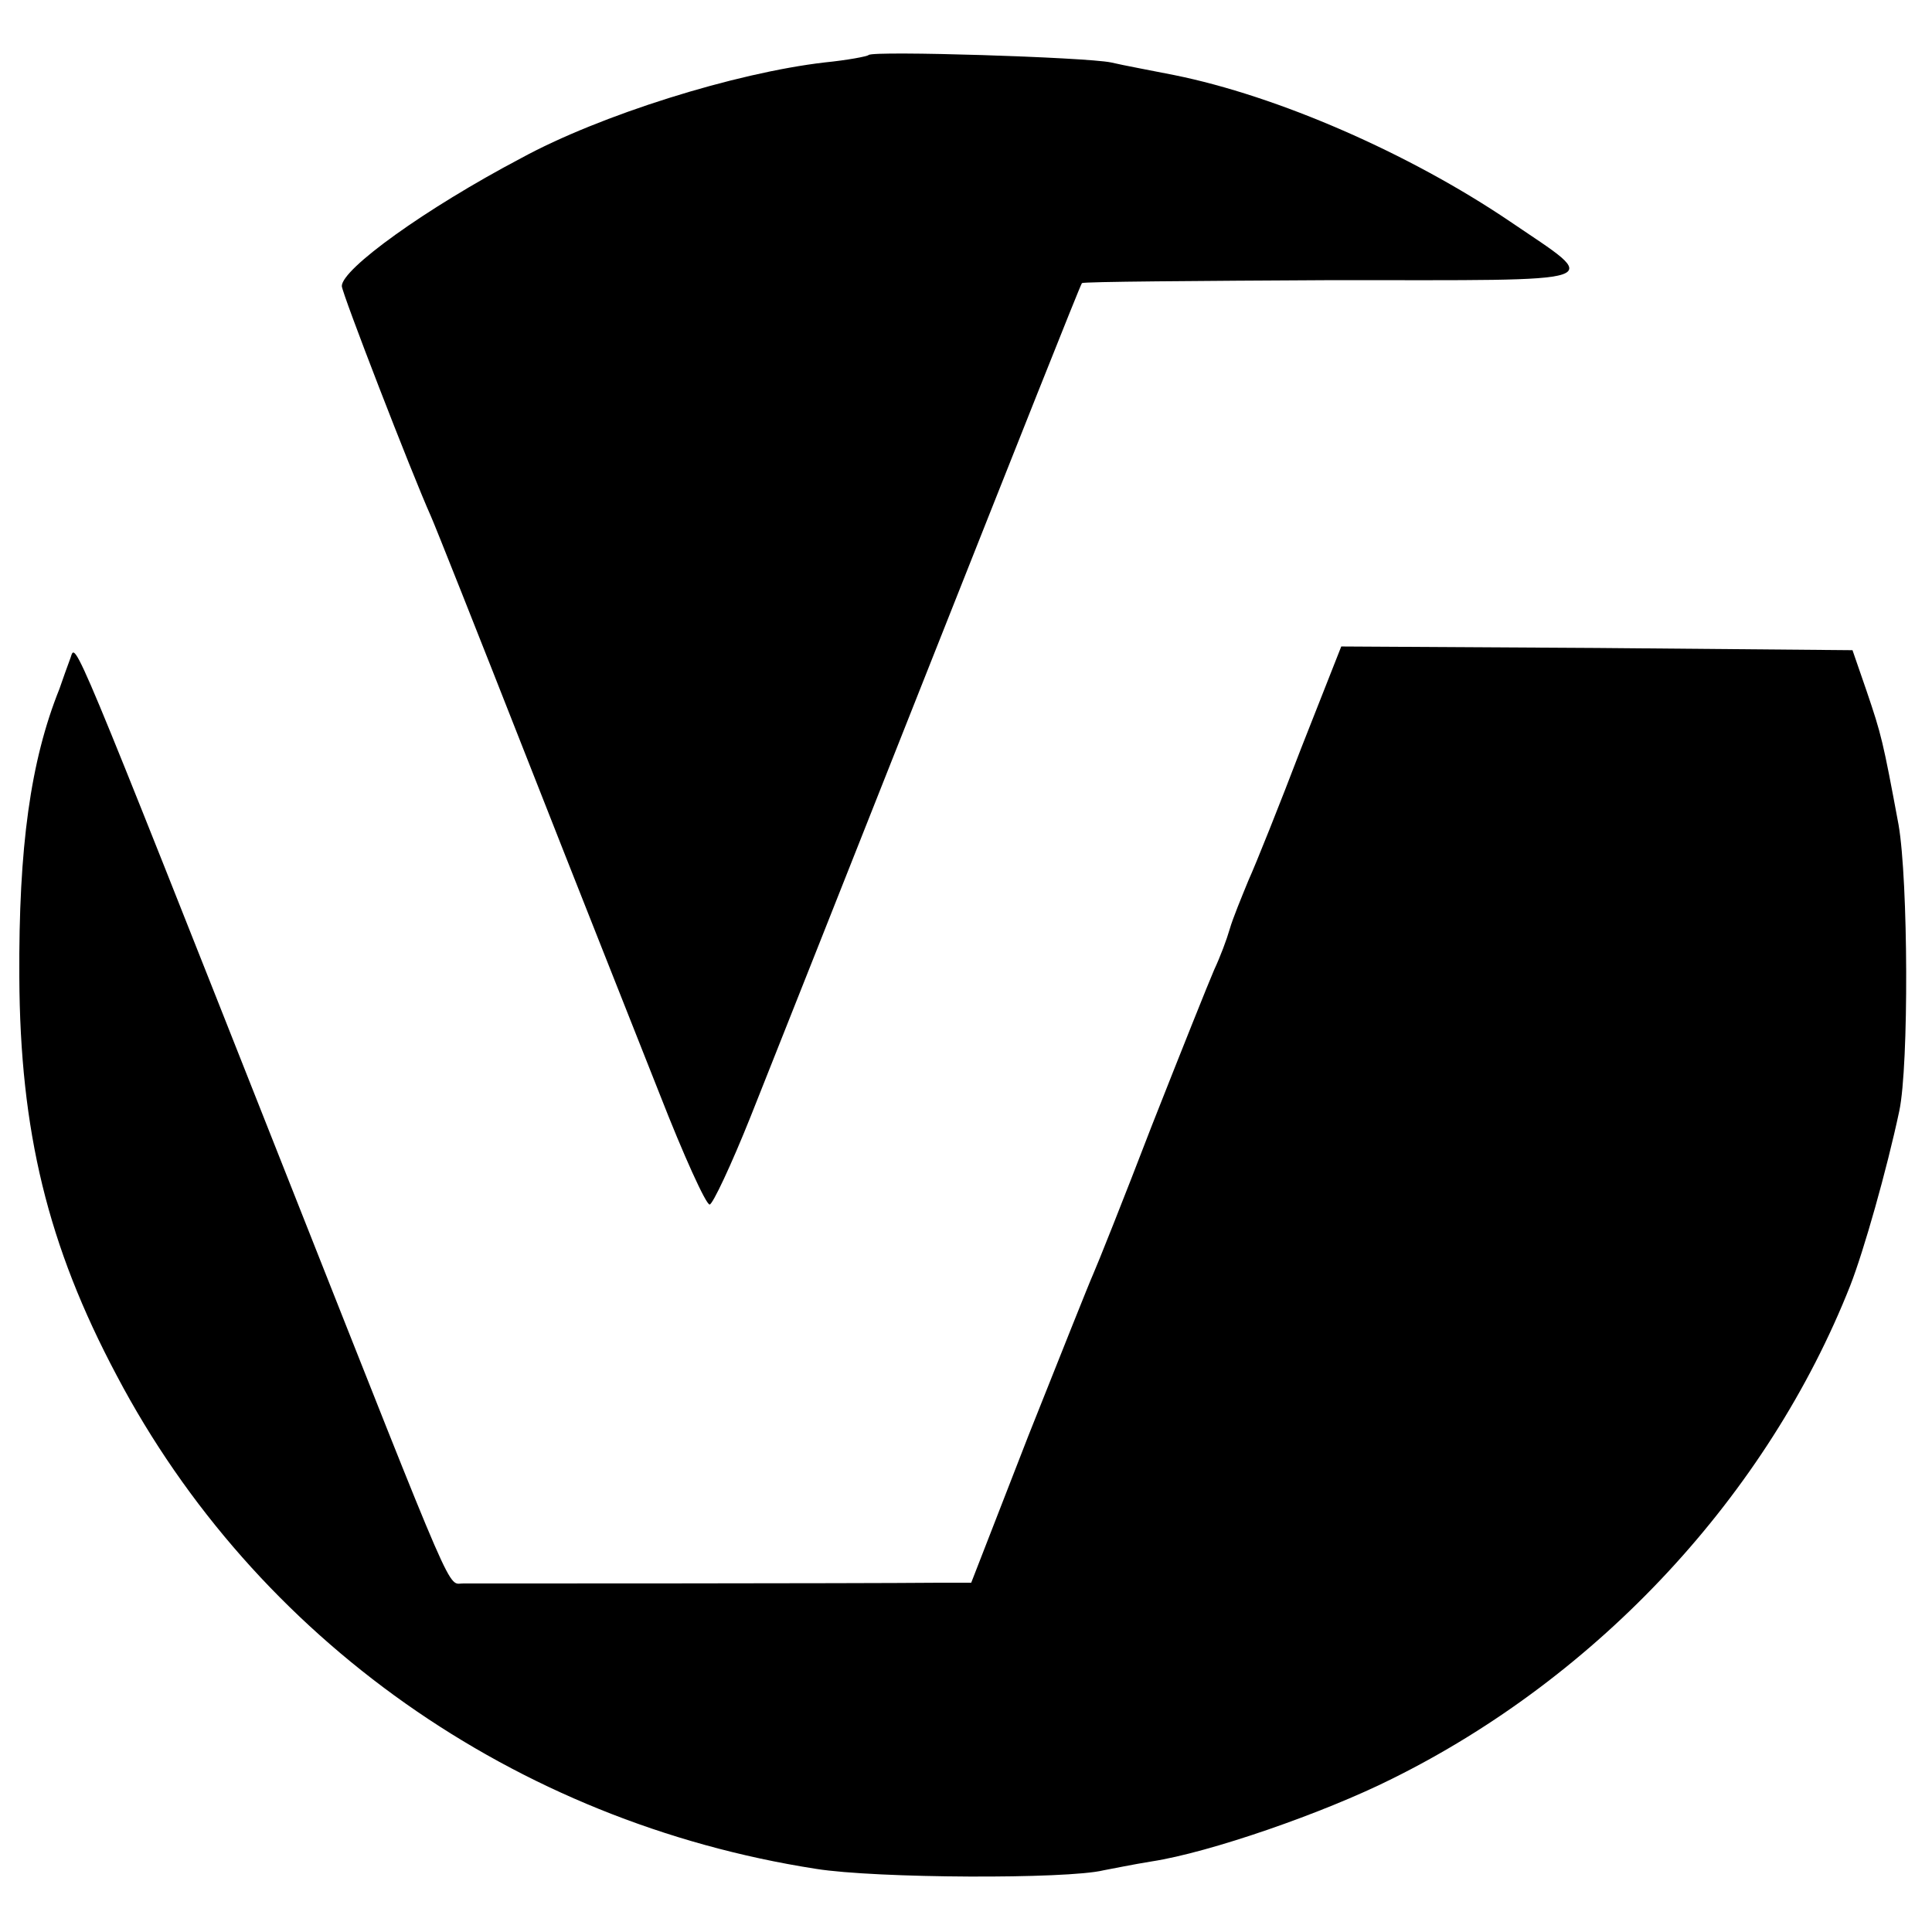
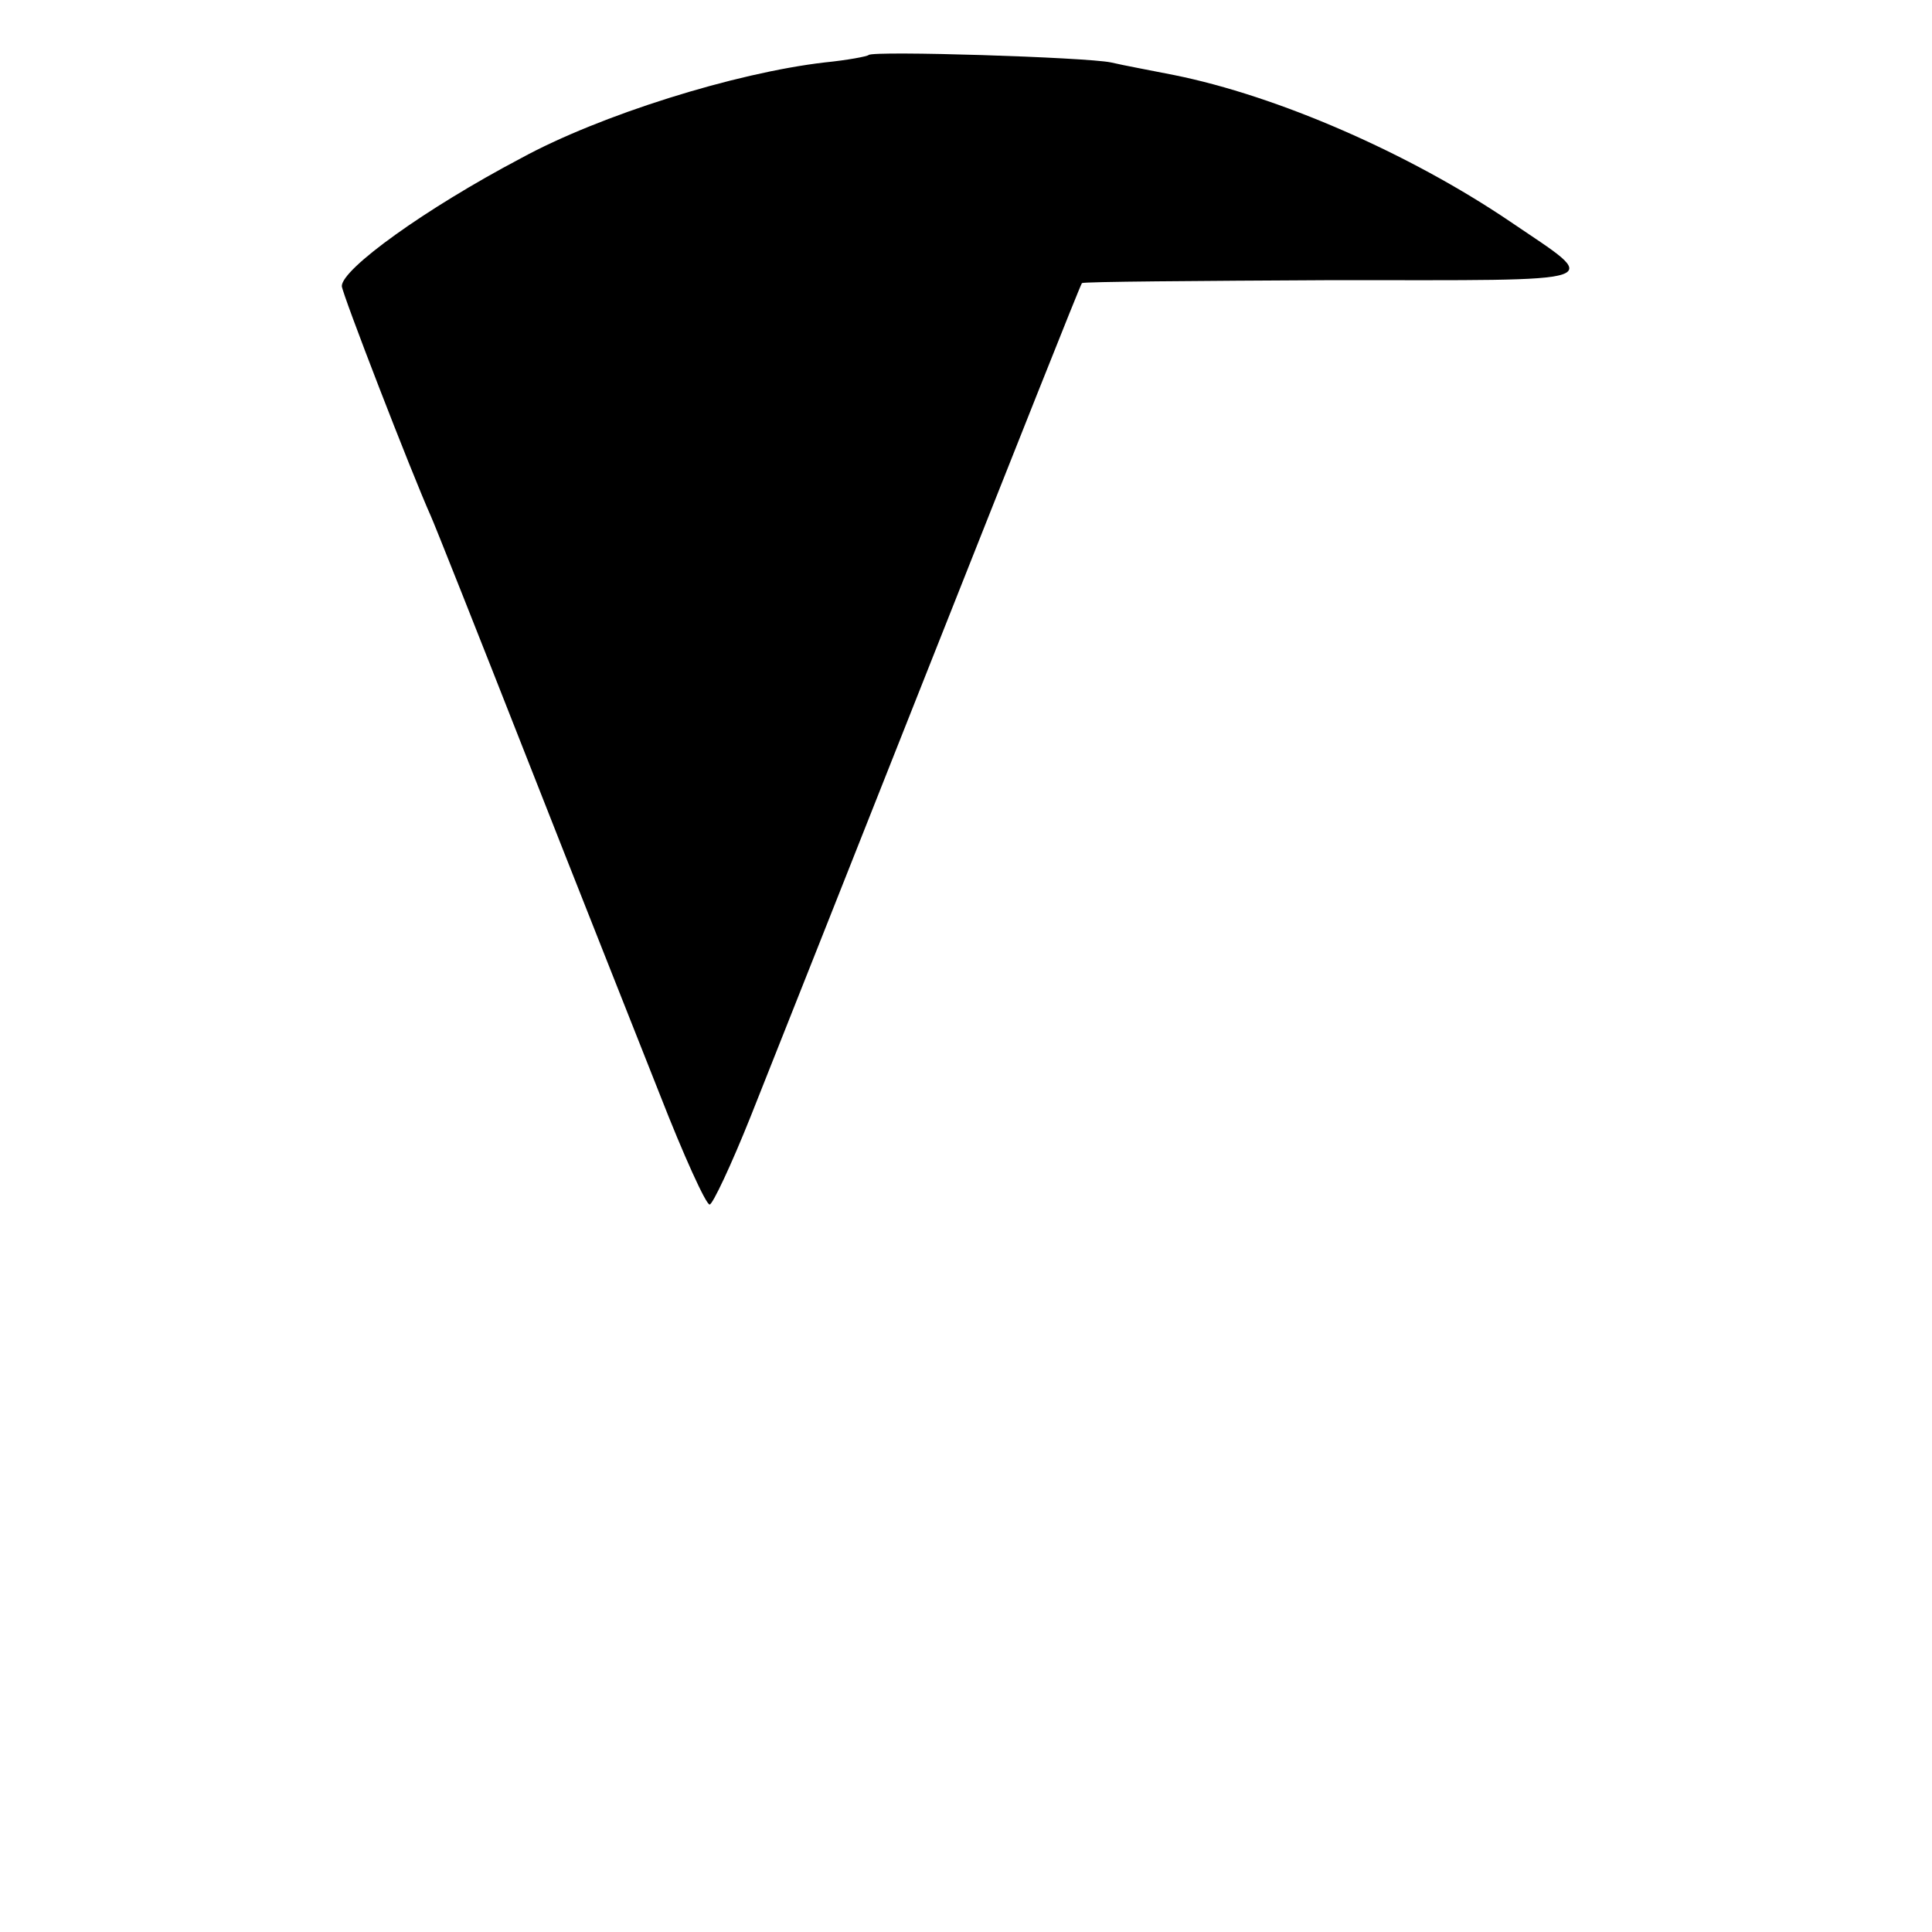
<svg xmlns="http://www.w3.org/2000/svg" version="1.0" width="260pt" height="260pt" viewBox="0 0 260 260" preserveAspectRatio="xMidYMid meet">
  <g transform="translate(0,260) scale(0.1,-0.1)" fill="#000000" stroke="none">
    <path d="M1169 2526 c-2 -2 -29 -7 -59 -10 -121 -14 -303 -71 -409 -129 -129 -68 -241 -149 -241 -172 0 -9 94 -252 120 -310 5 -11 63 -157 129 -325 66 -168 147 -372 179 -453 32 -82 62 -148 67 -148 4 0 29 53 55 118 26 65 136 343 245 618 109 275 199 502 201 504 2 2 154 3 338 4 380 0 363 -6 238 79 -136 92 -313 169 -452 197 -30 6 -68 13 -85 17 -34 7 -319 16 -326 10z" />
-     <path d="M95 1715 c-4 -11 -11 -30 -15 -42 -39 -97 -55 -213 -54 -388 1 -207 38 -361 131 -536 187 -355 536 -601 941 -664 81 -13 338 -14 387 -2 11 2 40 8 65 12 78 12 231 65 323 111 279 138 506 383 617 664 18 46 49 155 66 235 13 62 12 310 -1 385 -21 113 -23 121 -43 180 l-19 55 -344 3 -344 2 -54 -137 c-29 -76 -61 -156 -71 -178 -9 -22 -21 -51 -25 -65 -4 -14 -13 -38 -21 -55 -7 -16 -45 -111 -84 -210 -38 -99 -74 -189 -79 -200 -5 -11 -44 -109 -87 -217 l-77 -198 -46 0 c-105 -1 -618 -1 -637 -1 -23 1 -5 -40 -233 536 -297 751 -289 731 -296 710z" />
  </g>
</svg>